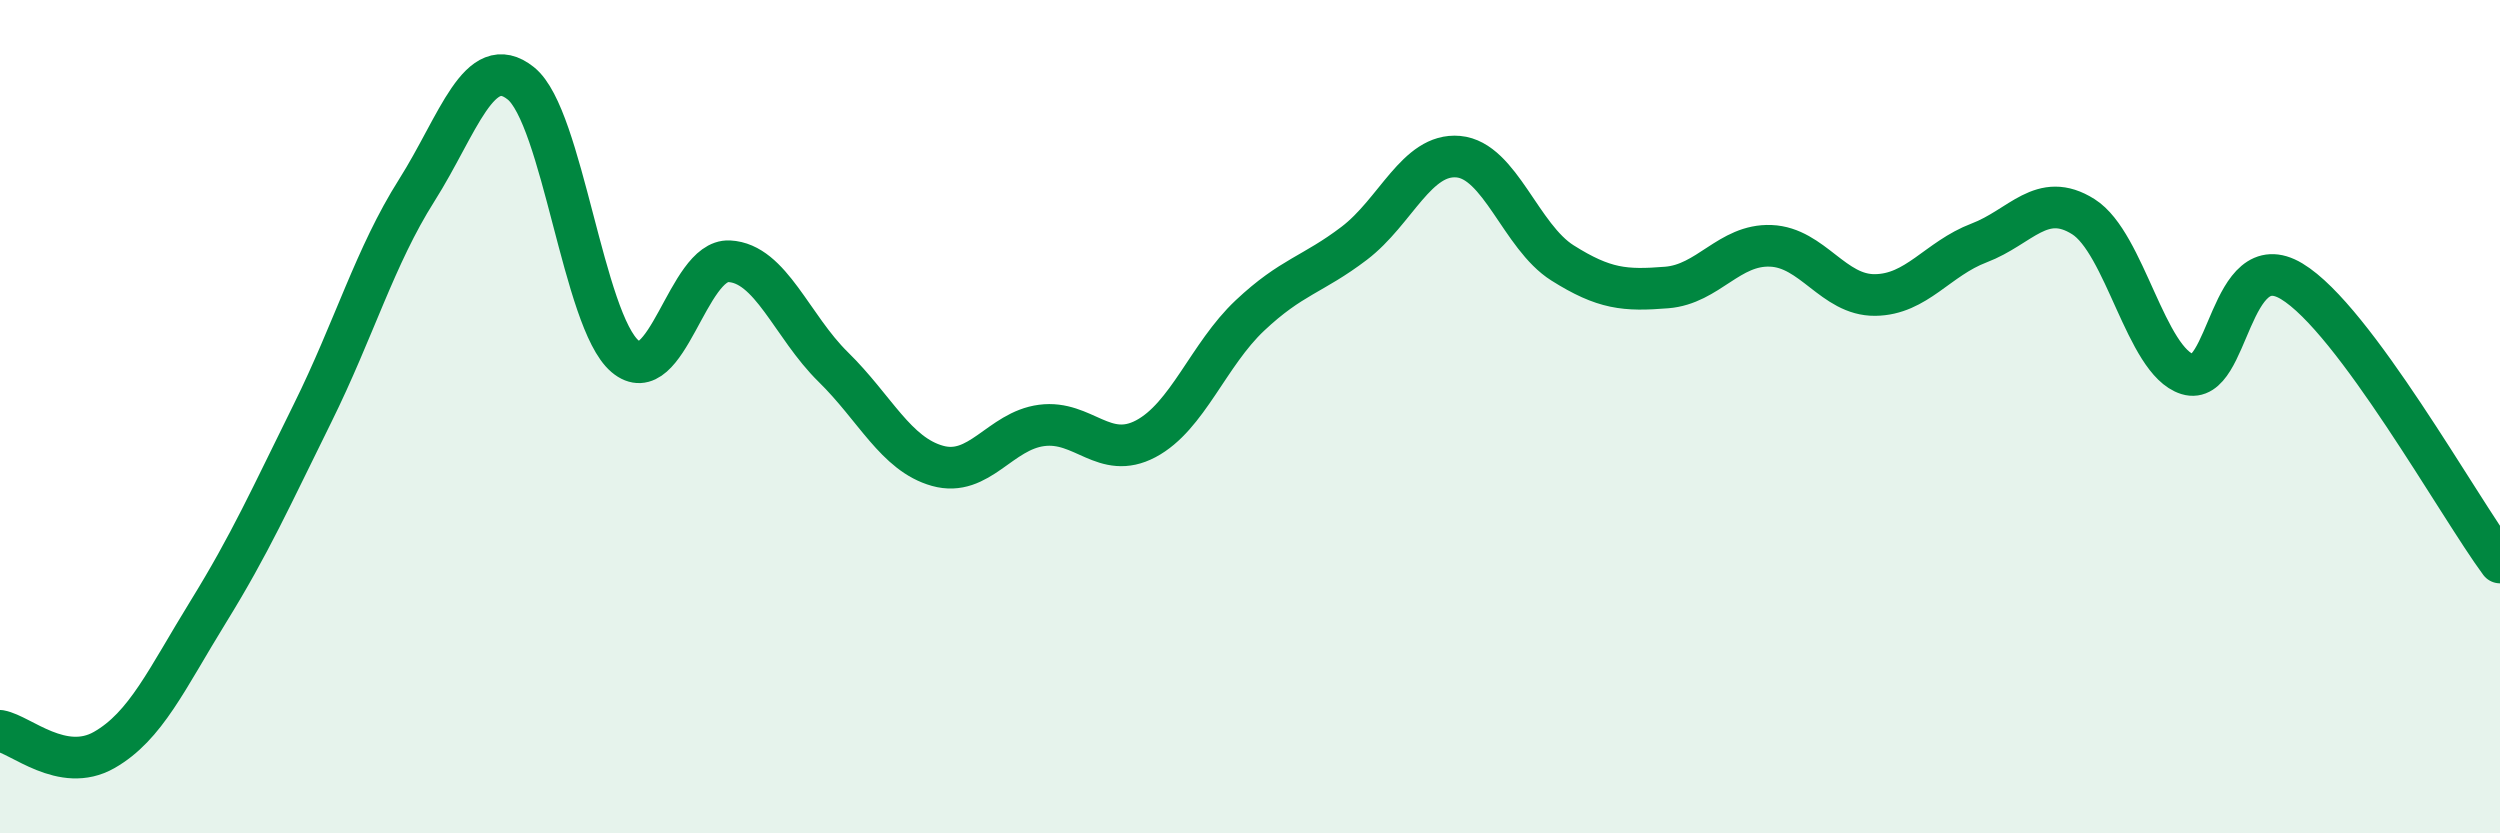
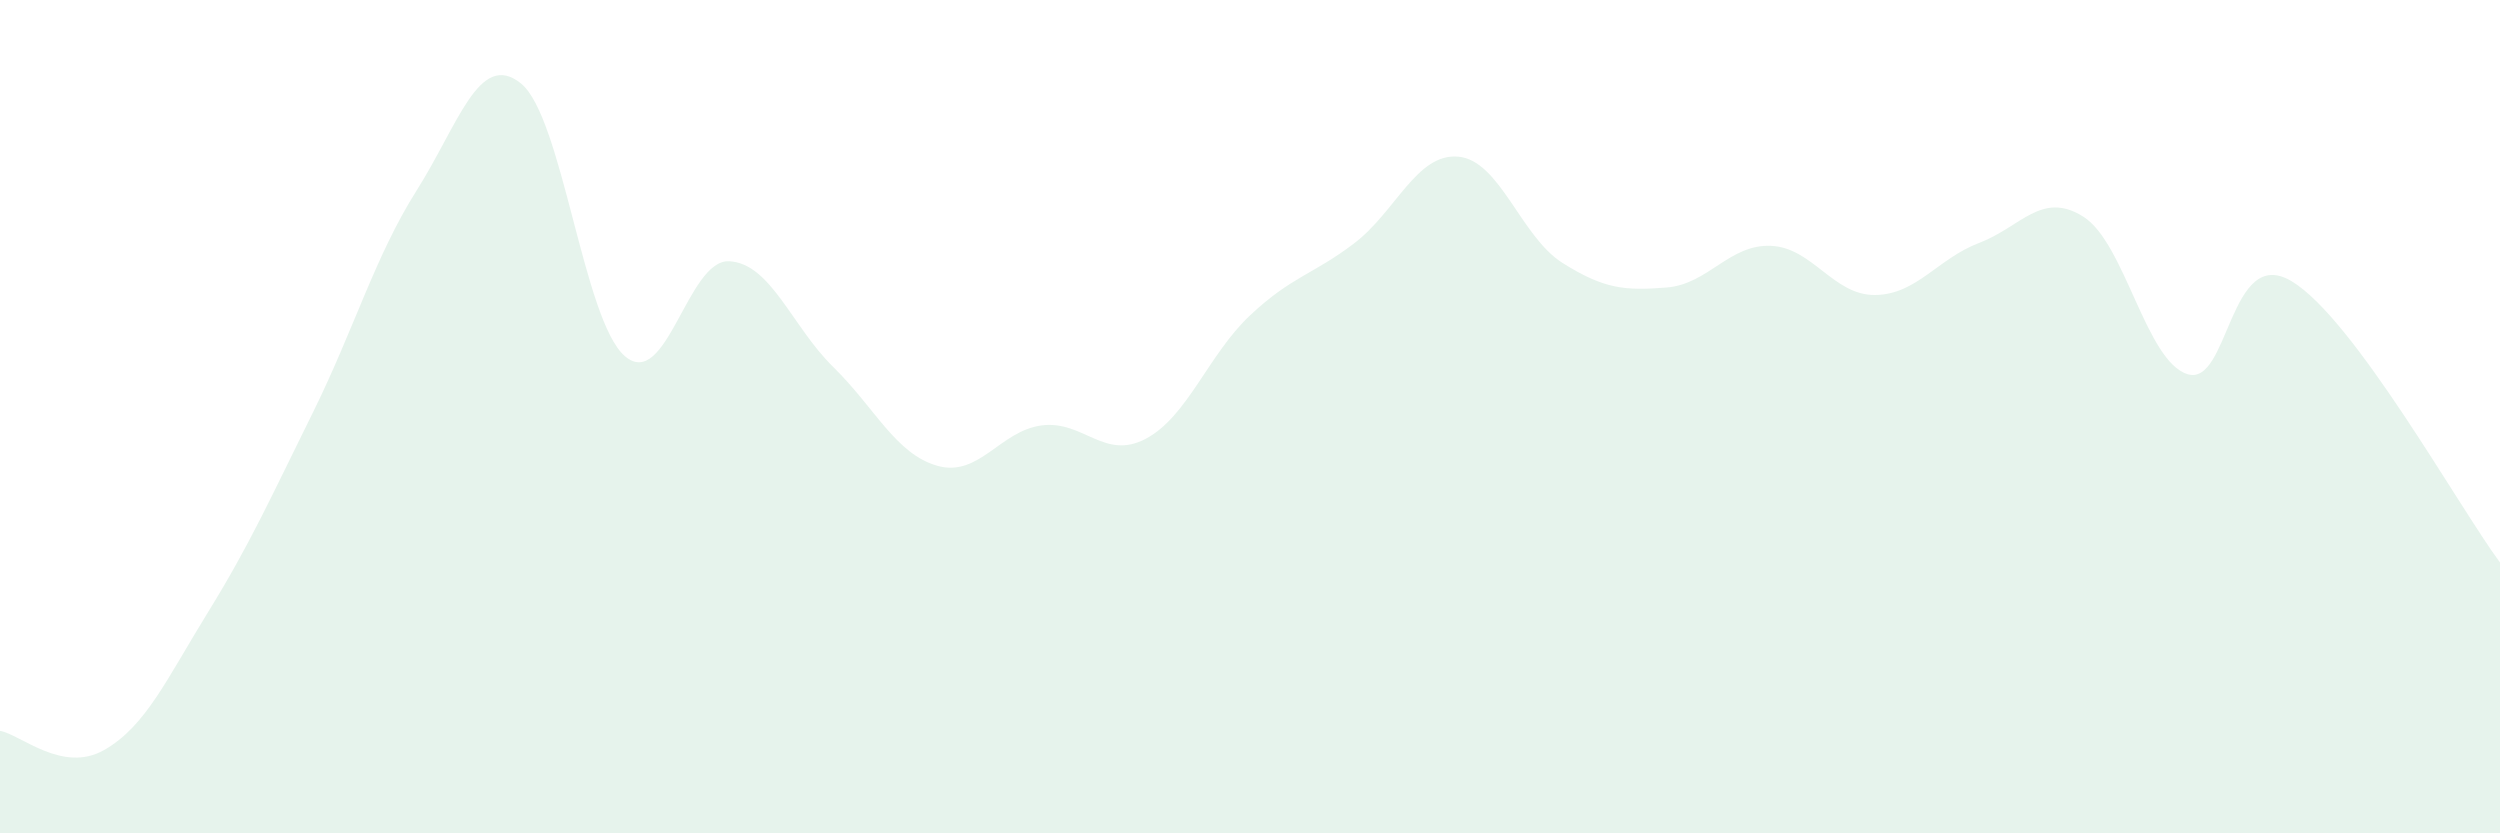
<svg xmlns="http://www.w3.org/2000/svg" width="60" height="20" viewBox="0 0 60 20">
  <path d="M 0,17.54 C 0.5,17.63 1.5,18.57 2.5,18 C 3.5,17.43 4,16.3 5,14.68 C 6,13.06 6.5,11.94 7.5,9.92 C 8.5,7.9 9,6.15 10,4.57 C 11,2.99 11.5,1.2 12.5,2 C 13.5,2.8 14,7.7 15,8.55 C 16,9.4 16.5,6.22 17.5,6.27 C 18.5,6.32 19,7.83 20,8.81 C 21,9.79 21.5,10.9 22.5,11.18 C 23.5,11.46 24,10.34 25,10.21 C 26,10.08 26.5,11.06 27.5,10.53 C 28.5,10 29,8.51 30,7.57 C 31,6.63 31.5,6.6 32.5,5.84 C 33.5,5.08 34,3.67 35,3.76 C 36,3.85 36.5,5.68 37.5,6.31 C 38.5,6.94 39,6.98 40,6.9 C 41,6.82 41.5,5.86 42.5,5.9 C 43.5,5.94 44,7.09 45,7.08 C 46,7.07 46.5,6.21 47.5,5.83 C 48.5,5.45 49,4.57 50,5.2 C 51,5.83 51.5,8.67 52.5,8.98 C 53.5,9.29 53.5,5.85 55,6.75 C 56.5,7.65 59,12.15 60,13.5L60 20L0 20Z" fill="#008740" opacity="0.1" stroke-linecap="round" stroke-linejoin="round" />
-   <path d="M 0,17.54 C 0.5,17.63 1.5,18.57 2.5,18 C 3.5,17.43 4,16.3 5,14.68 C 6,13.06 6.5,11.94 7.5,9.92 C 8.5,7.9 9,6.15 10,4.57 C 11,2.99 11.5,1.2 12.5,2 C 13.5,2.8 14,7.7 15,8.55 C 16,9.4 16.5,6.22 17.5,6.27 C 18.5,6.32 19,7.83 20,8.81 C 21,9.79 21.5,10.9 22.5,11.18 C 23.5,11.46 24,10.34 25,10.21 C 26,10.08 26.5,11.06 27.5,10.53 C 28.5,10 29,8.51 30,7.57 C 31,6.63 31.5,6.6 32.5,5.84 C 33.5,5.08 34,3.67 35,3.76 C 36,3.85 36.5,5.68 37.5,6.31 C 38.5,6.94 39,6.98 40,6.9 C 41,6.82 41.5,5.86 42.5,5.9 C 43.5,5.94 44,7.09 45,7.08 C 46,7.07 46.5,6.21 47.5,5.83 C 48.5,5.45 49,4.57 50,5.2 C 51,5.83 51.5,8.67 52.5,8.98 C 53.5,9.29 53.5,5.85 55,6.75 C 56.5,7.65 59,12.15 60,13.5" stroke="#008740" stroke-width="1" fill="none" stroke-linecap="round" stroke-linejoin="round" />
</svg>